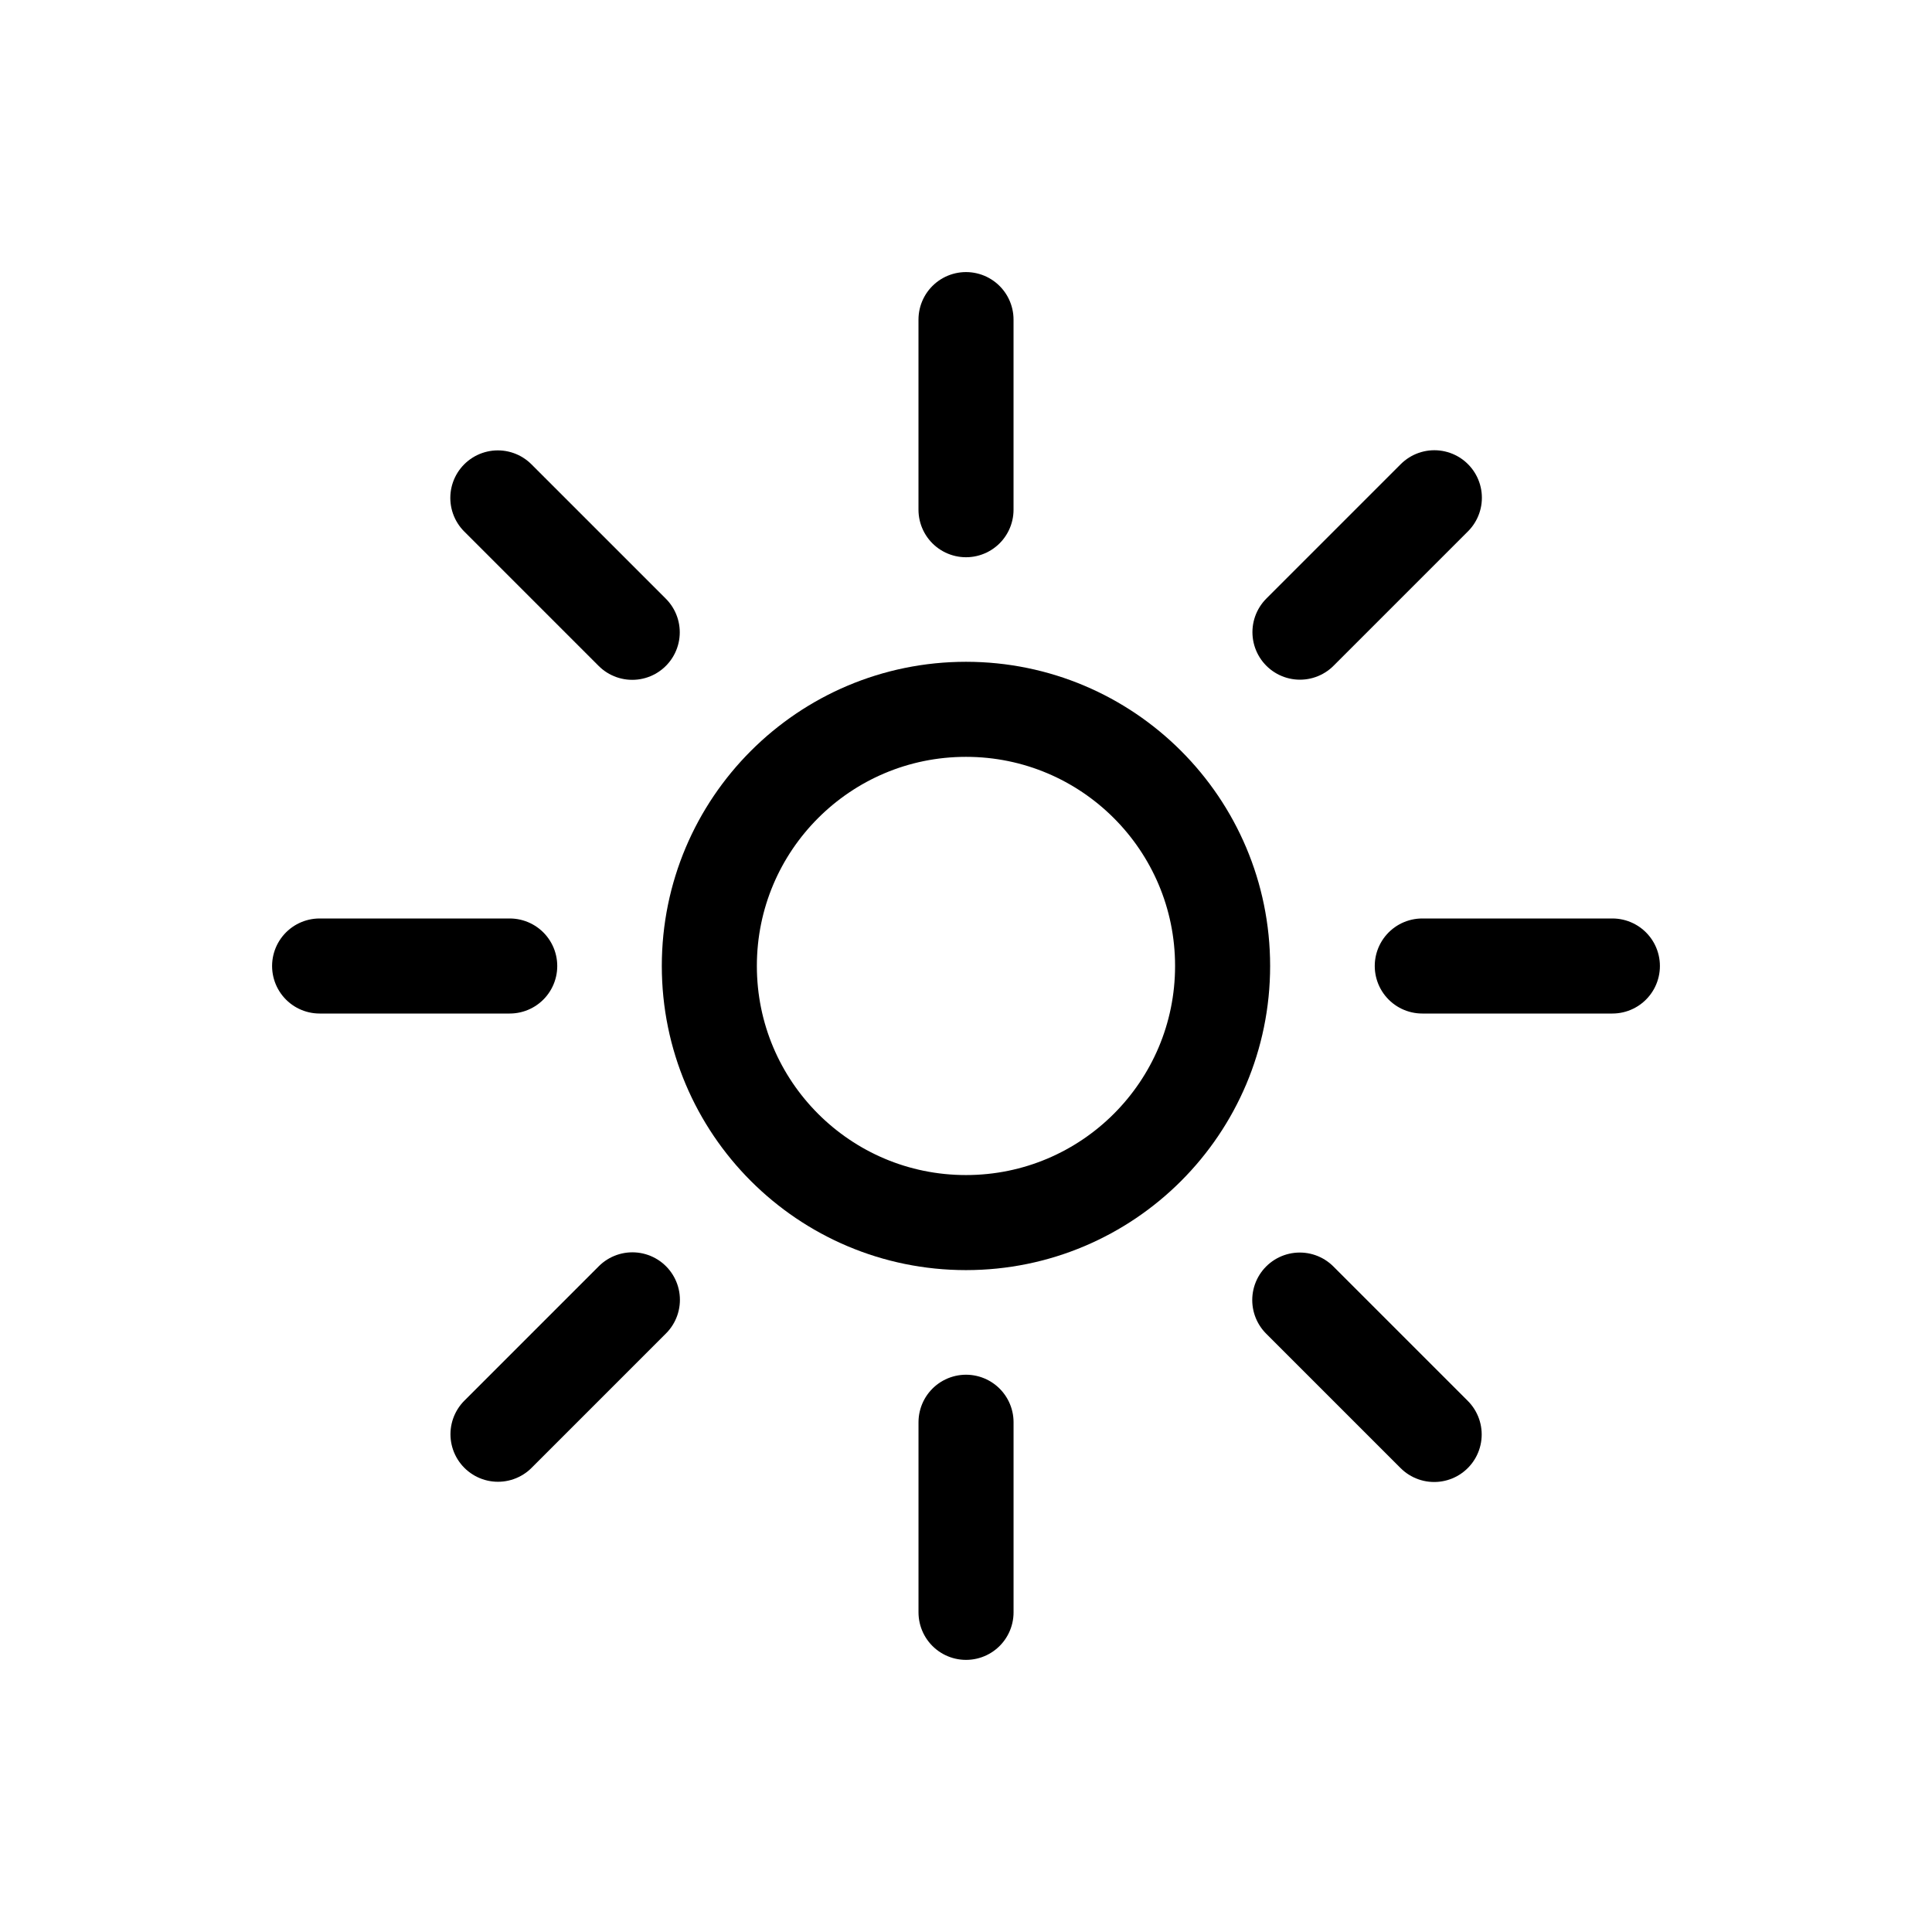
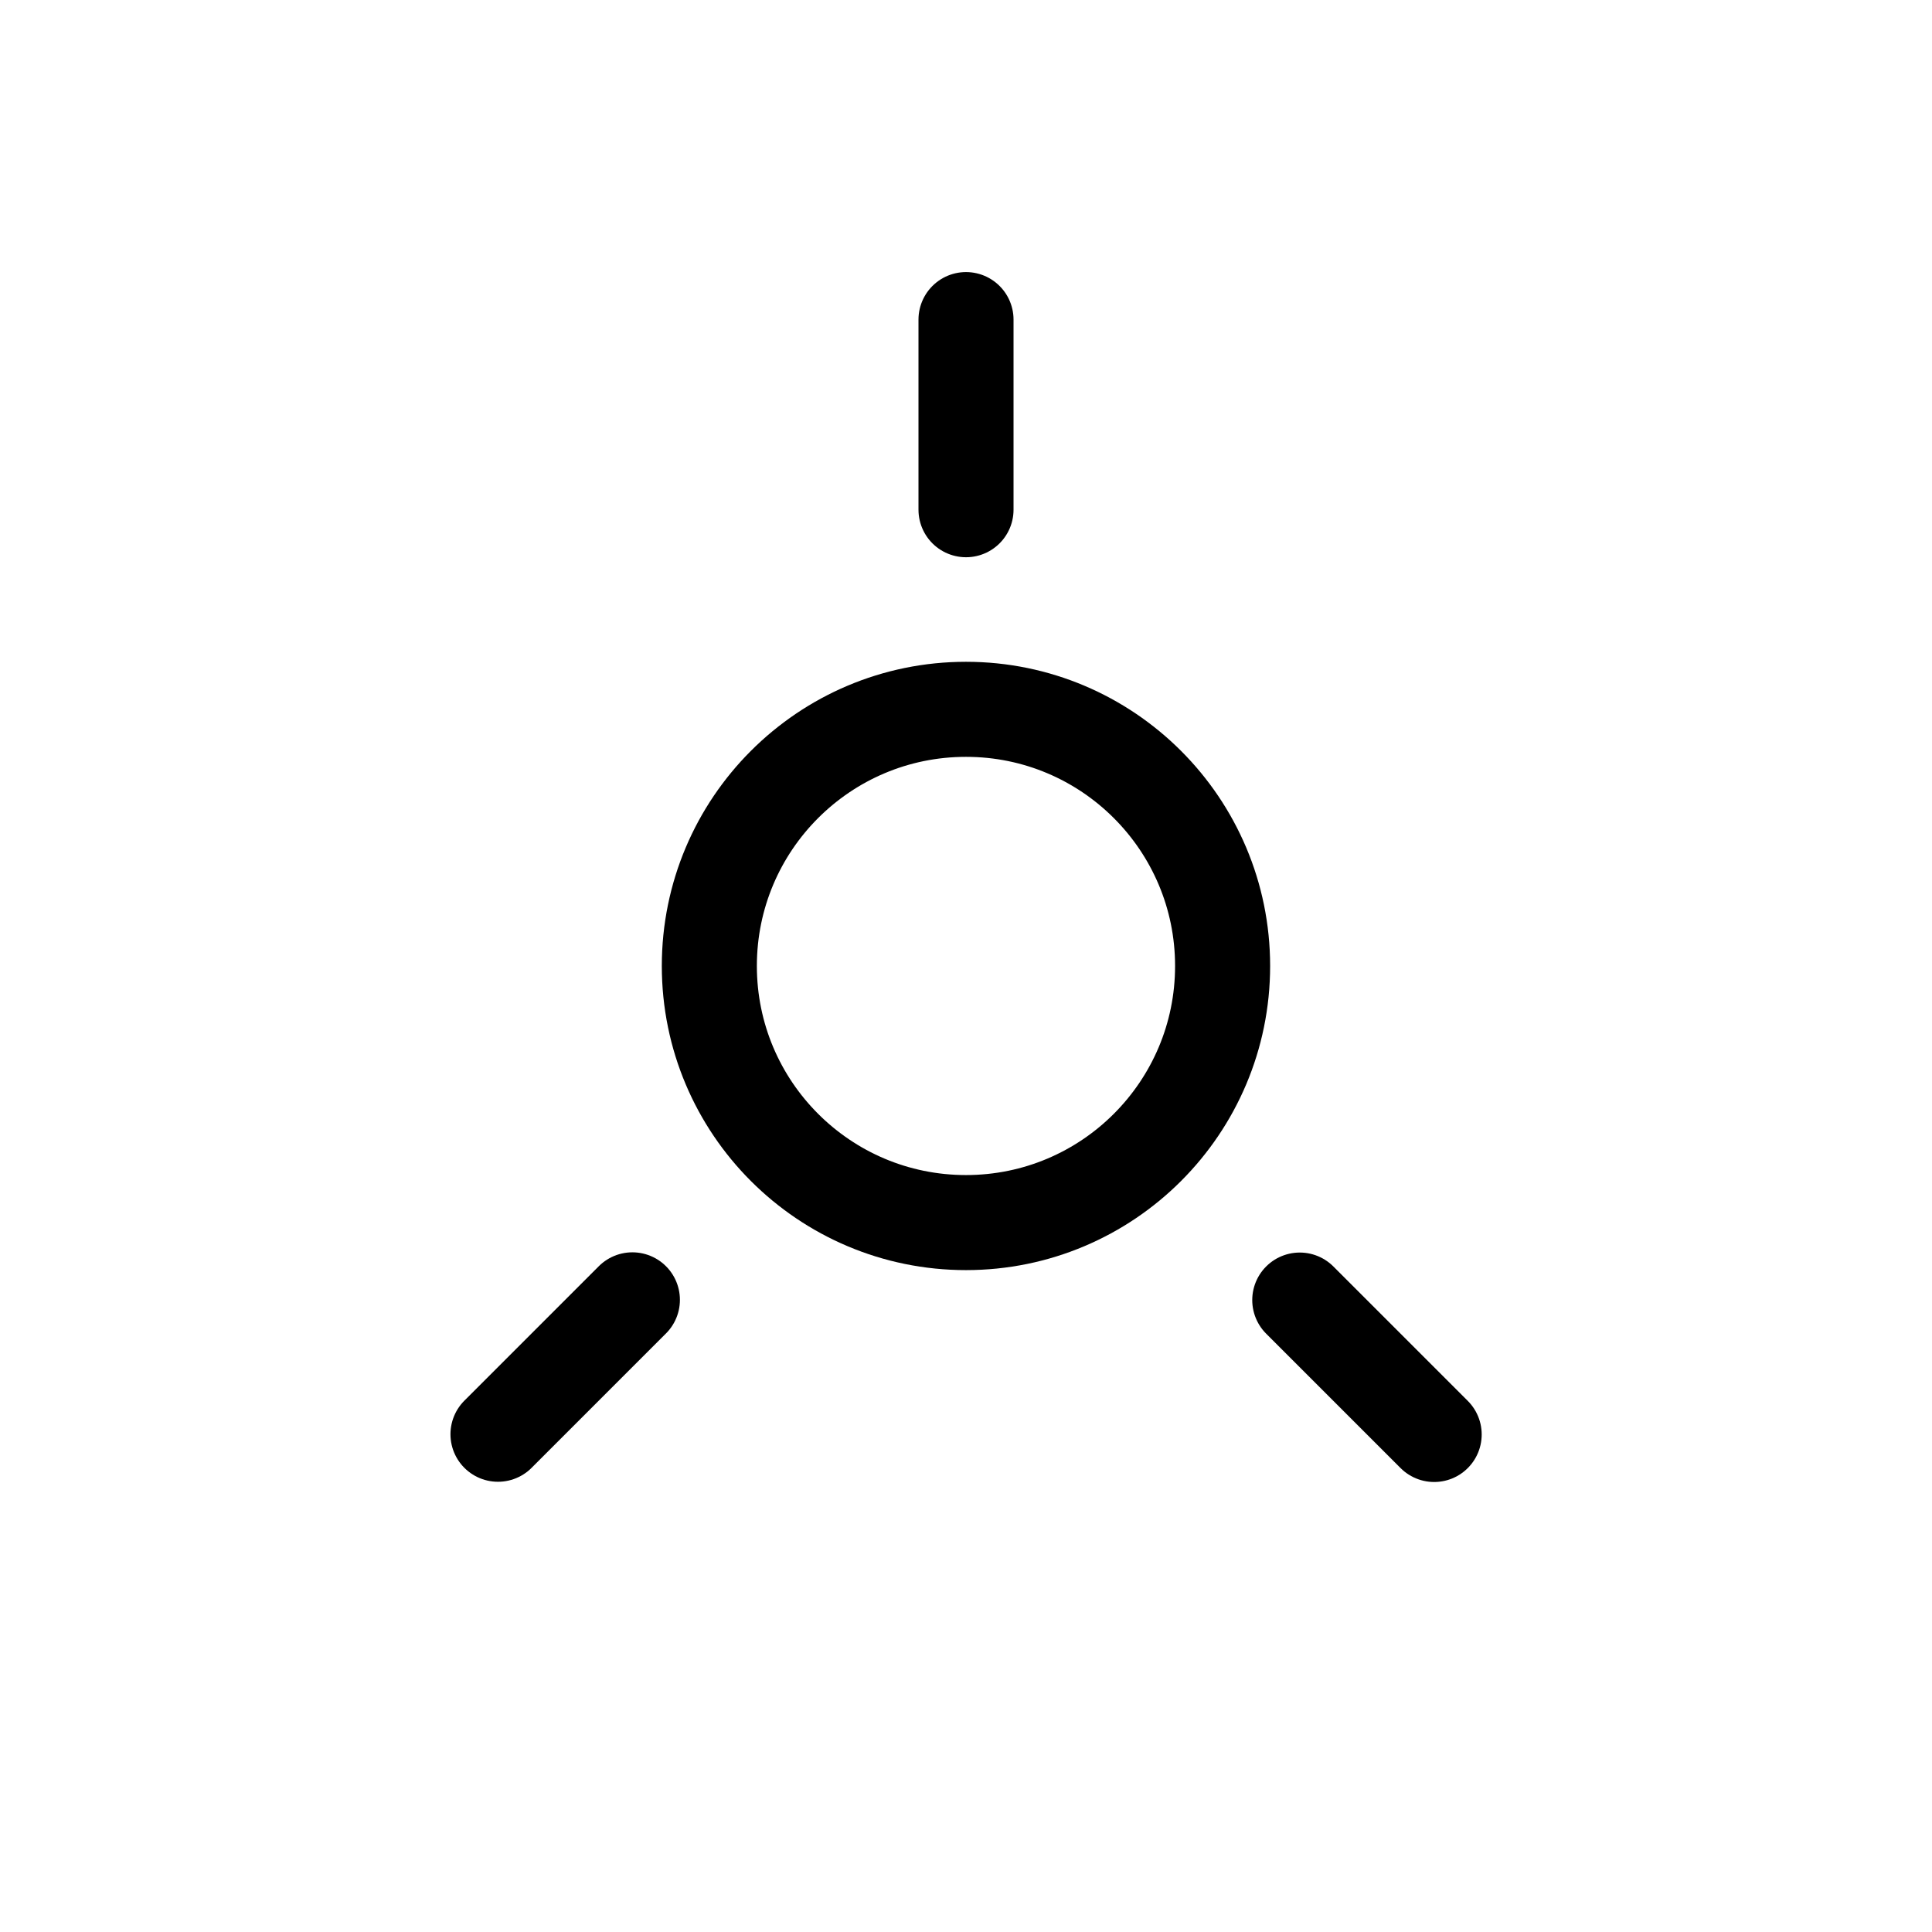
<svg xmlns="http://www.w3.org/2000/svg" width="800px" height="800px" version="1.1" viewBox="144 144 512 512">
  <defs>
    <clipPath id="d">
-       <path d="m345 148.09h306.9v306.91h-306.9z" />
+       <path d="m345 148.09h306.9h-306.9z" />
    </clipPath>
    <clipPath id="c">
      <path d="m148.09 345h306.91v306.9h-306.91z" />
    </clipPath>
    <clipPath id="b">
      <path d="m345 345h306.9v306.9h-306.9z" />
    </clipPath>
    <clipPath id="a">
-       <path d="m148.09 148.09h306.91v306.91h-306.91z" />
-     </clipPath>
+       </clipPath>
  </defs>
  <path transform="matrix(5.038 0 0 5.038 148.09 148.09)" d="m63.5 50c0 7.456-6.044 13.499-13.499 13.499-7.457 0-13.5-6.044-13.5-13.499 0-7.457 6.044-13.5 13.5-13.5 7.456 0 13.499 6.044 13.499 13.5" fill="none" stroke="#000000" stroke-width="5" />
  <path transform="matrix(3.08e-16 5.038 -5.038 3.08e-16 505.8 1.989)" d="m55 21h-10" fill="none" stroke="#000000" stroke-linecap="round" stroke-width="5" />
-   <path transform="matrix(3.08e-16 5.038 -5.038 3.08e-16 798.01 294.2)" d="m55 79h-10" fill="none" stroke="#000000" stroke-linecap="round" stroke-width="5" />
-   <path transform="matrix(-5.038 6.17e-16 -6.17e-16 -5.038 944.11 651.9)" d="m84 50h-10" fill="none" stroke="#000000" stroke-linecap="round" stroke-width="5" />
-   <path transform="matrix(-5.038 6.17e-16 -6.17e-16 -5.038 359.69 651.9)" d="m26 50h-10" fill="none" stroke="#000000" stroke-linecap="round" stroke-width="5" />
  <g clip-path="url(#d)">
    <path transform="matrix(-3.562 3.562 -3.562 -3.562 862.51 143.46)" d="m76.092 28.908h-10" fill="none" stroke="#000000" stroke-linecap="round" stroke-width="5" />
  </g>
  <g clip-path="url(#c)">
    <path transform="matrix(-3.562 3.562 -3.562 -3.562 649.98 656.54)" d="m33.908 71.092h-10" fill="none" stroke="#000000" stroke-linecap="round" stroke-width="5" />
  </g>
  <g clip-path="url(#b)">
    <path transform="matrix(-3.562 -3.562 3.562 -3.562 506.26 1012.8)" d="m76.092 71.092h-10" fill="none" stroke="#000000" stroke-linecap="round" stroke-width="5" />
  </g>
  <g clip-path="url(#a)">
    <path transform="matrix(-3.562 -3.562 3.562 -3.562 293.74 499.7)" d="m33.908 28.908h-10" fill="none" stroke="#000000" stroke-linecap="round" stroke-width="5" />
  </g>
</svg>